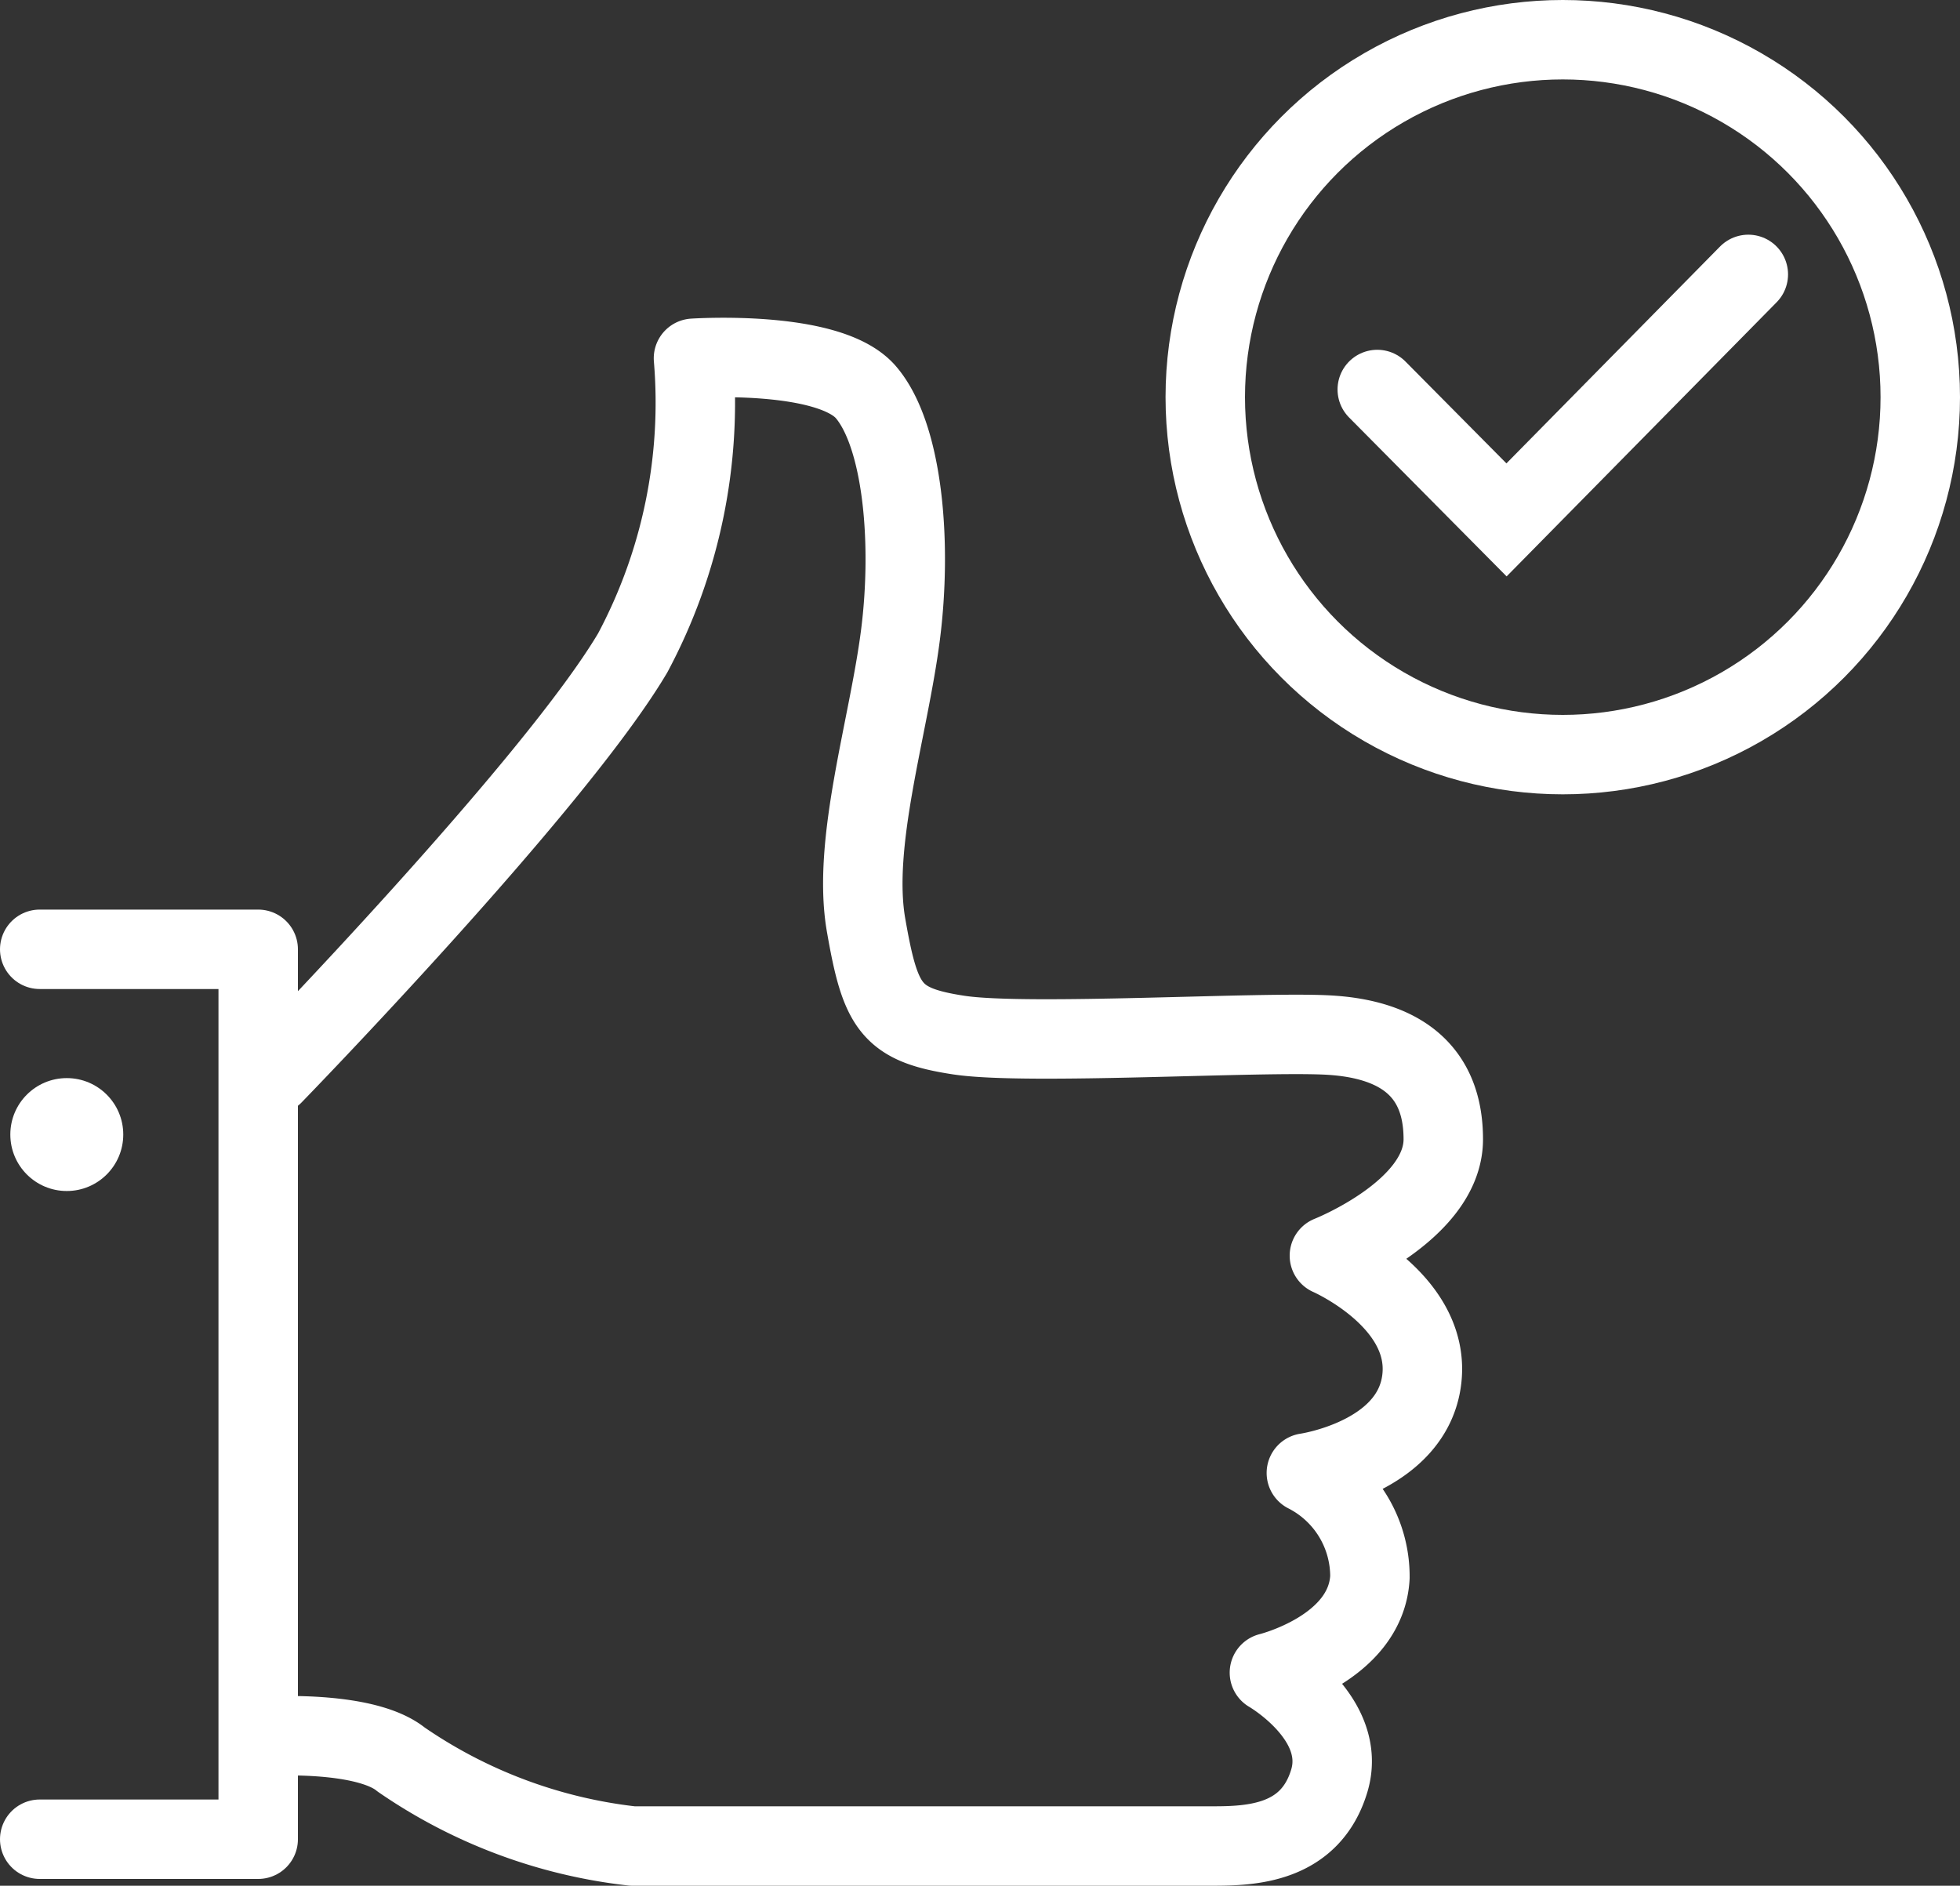
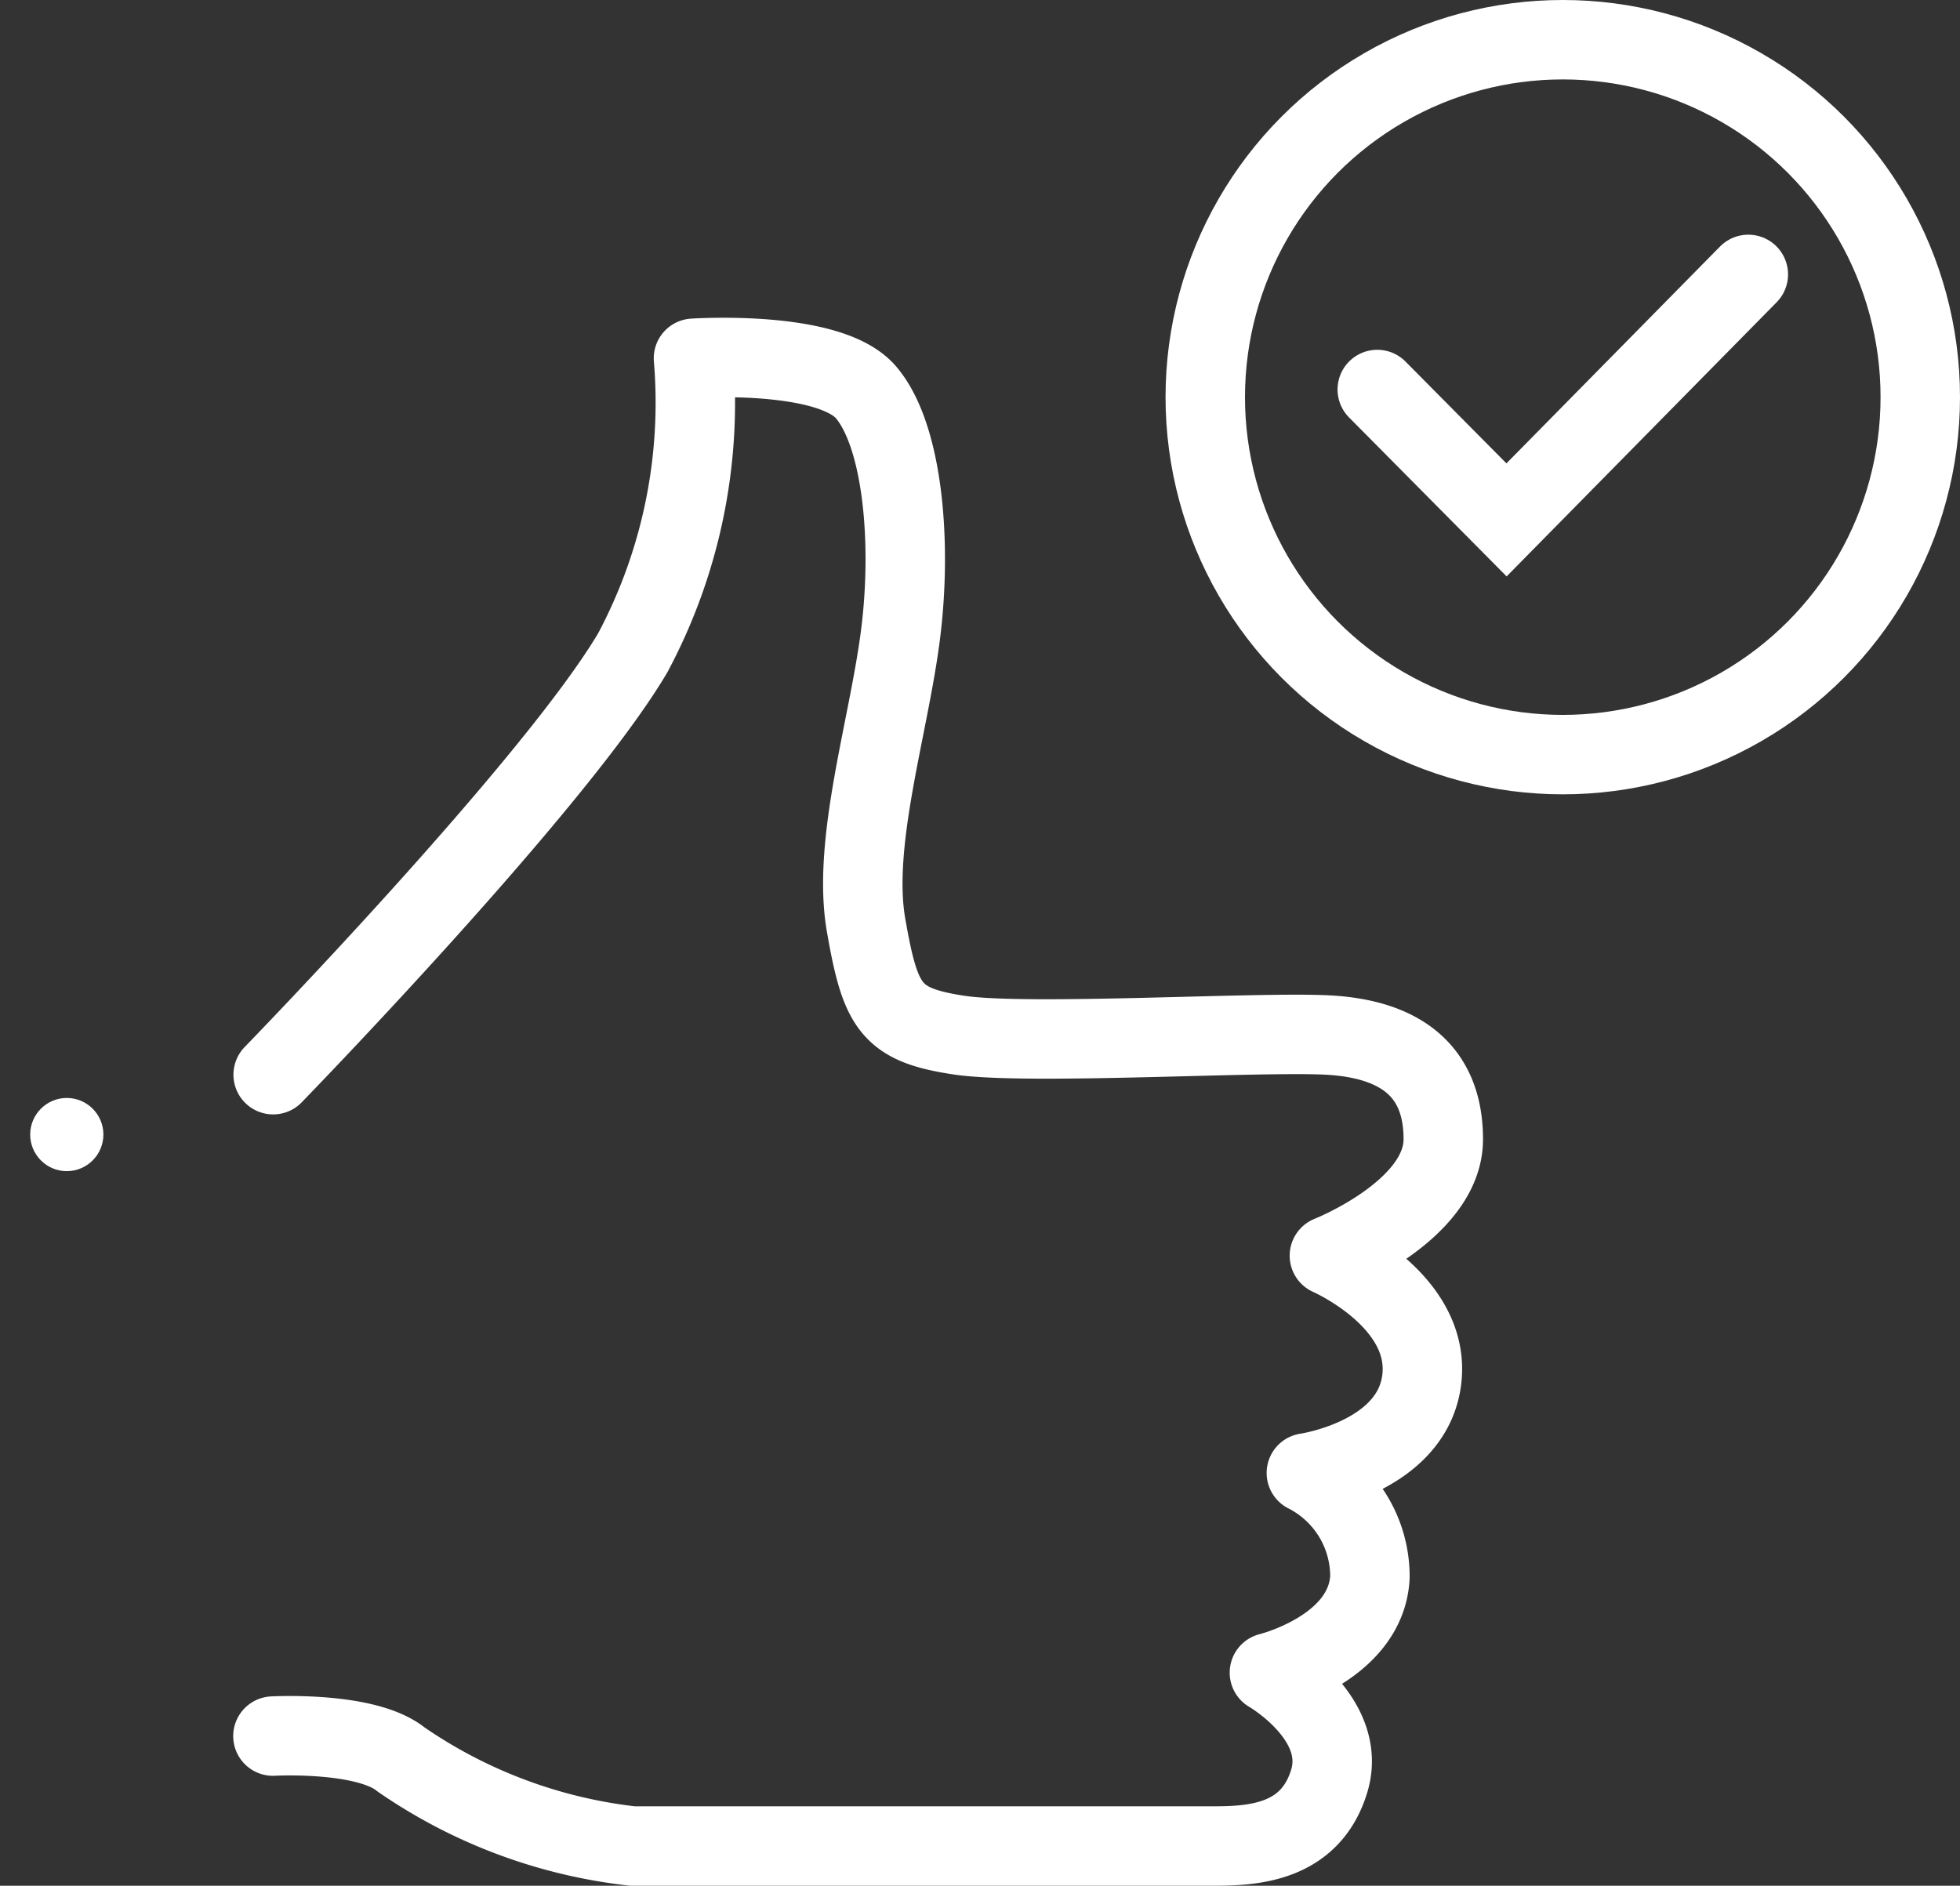
<svg xmlns="http://www.w3.org/2000/svg" width="49.342" height="47.48" viewBox="0 0 49.342 47.48">
  <rect x="0" y="0" width="49.342" height="47.48" fill="#333333" stroke="none" />
  <g id="グループ_1713" data-name="グループ 1713" transform="translate(-4411.658 -855)">
    <g id="グループ_1707" data-name="グループ 1707" transform="translate(-86.517 -83.85)">
      <path id="パス_3679" data-name="パス 3679" d="M4394.984,1078.909s7.064-7.264,9.051-10.62a13.377,13.377,0,0,0,1.53-7.418s3.418-.231,4.345.859,1.163,3.787.865,6.113-1.226,5.232-.865,7.3.617,2.51,2.341,2.77,7.636-.1,9.323,0,2.868.823,2.867,2.623-2.867,2.93-2.867,2.93,2.553,1.114,2.327,3.1-2.907,2.371-2.907,2.371a2.924,2.924,0,0,1,1.6,2.628c-.1,1.806-2.53,2.4-2.53,2.4s1.984,1.144,1.506,2.727-1.955,1.638-2.941,1.638-12.738,0-14.6,0a12.759,12.759,0,0,1-5.824-2.178c-.883-.72-3.227-.59-3.227-.59" transform="translate(110.068 -113)" fill="none" stroke="#fff" stroke-linecap="round" stroke-linejoin="round" stroke-width="2" />
-       <path id="パス_3680" data-name="パス 3680" d="M4388.09,1076.577h5.5v22.407h-5.5" transform="translate(111.085 -113.825)" fill="none" stroke="#fff" stroke-linecap="round" stroke-linejoin="round" stroke-width="2" />
      <g id="パス_3681" data-name="パス 3681" transform="translate(4498.435 965.995)" fill="#fff">
        <path d="M 1.421 2.343 C 0.913 2.343 0.5 1.929 0.5 1.421 C 0.5 0.913 0.913 0.5 1.421 0.5 C 1.929 0.5 2.343 0.913 2.343 1.421 C 2.343 1.929 1.929 2.343 1.421 2.343 Z" stroke="none" />
-         <path d="M 1.421 1 C 1.189 1 1 1.189 1 1.421 C 1 1.654 1.189 1.843 1.421 1.843 C 1.654 1.843 1.843 1.654 1.843 1.421 C 1.843 1.189 1.654 1 1.421 1 M 1.421 -4.76837158203125e-07 C 2.206 -4.76837158203125e-07 2.843 0.636 2.843 1.421 C 2.843 2.206 2.206 2.843 1.421 2.843 C 0.636 2.843 -4.76837158203125e-07 2.206 -4.76837158203125e-07 1.421 C -4.76837158203125e-07 0.636 0.636 -4.76837158203125e-07 1.421 -4.76837158203125e-07 Z" stroke="none" fill="#fff" />
      </g>
    </g>
    <path id="パス_3682" data-name="パス 3682" d="M4648.784,735.774l3.254,3.283,6.087-6.181" transform="translate(-202.454 129.033)" fill="none" stroke="#fff" stroke-linecap="round" stroke-width="2" />
    <g id="楕円形_240" data-name="楕円形 240" transform="translate(4441 855)" fill="none" stroke="#fff" stroke-width="2">
-       <circle cx="10" cy="10" r="10" stroke="none" />
      <circle cx="10" cy="10" r="9" fill="none" />
    </g>
  </g>
</svg>